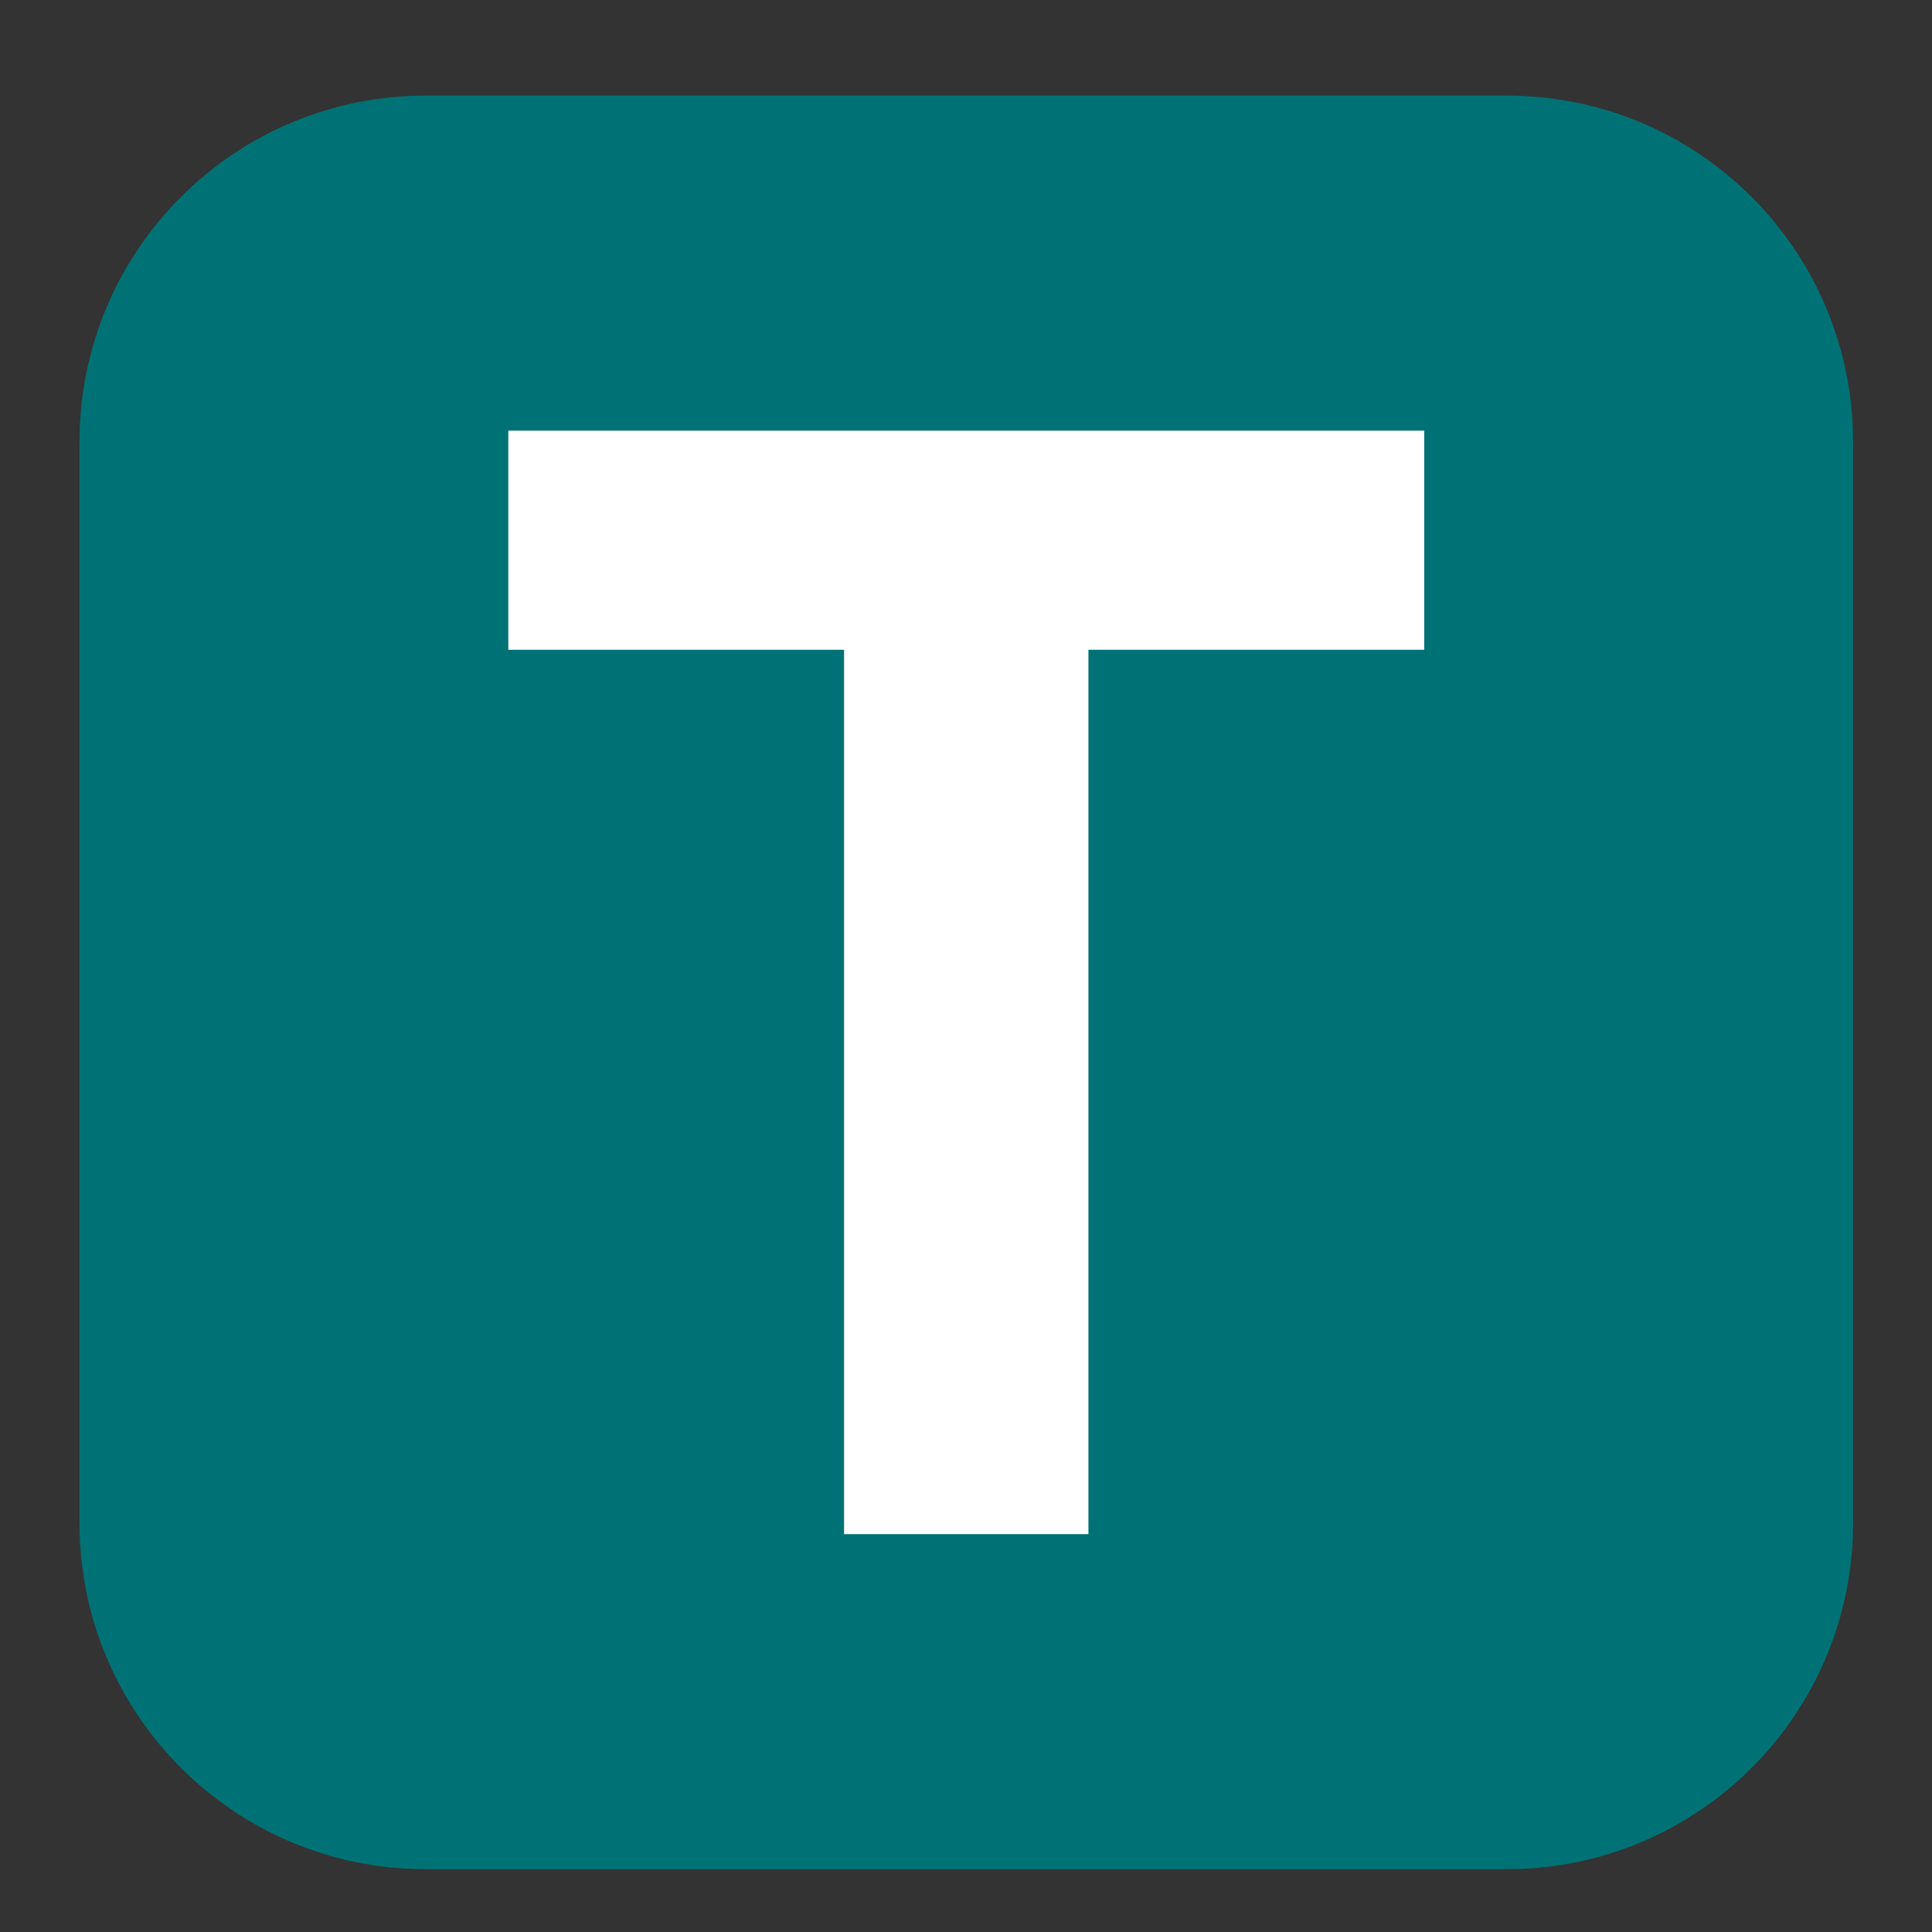
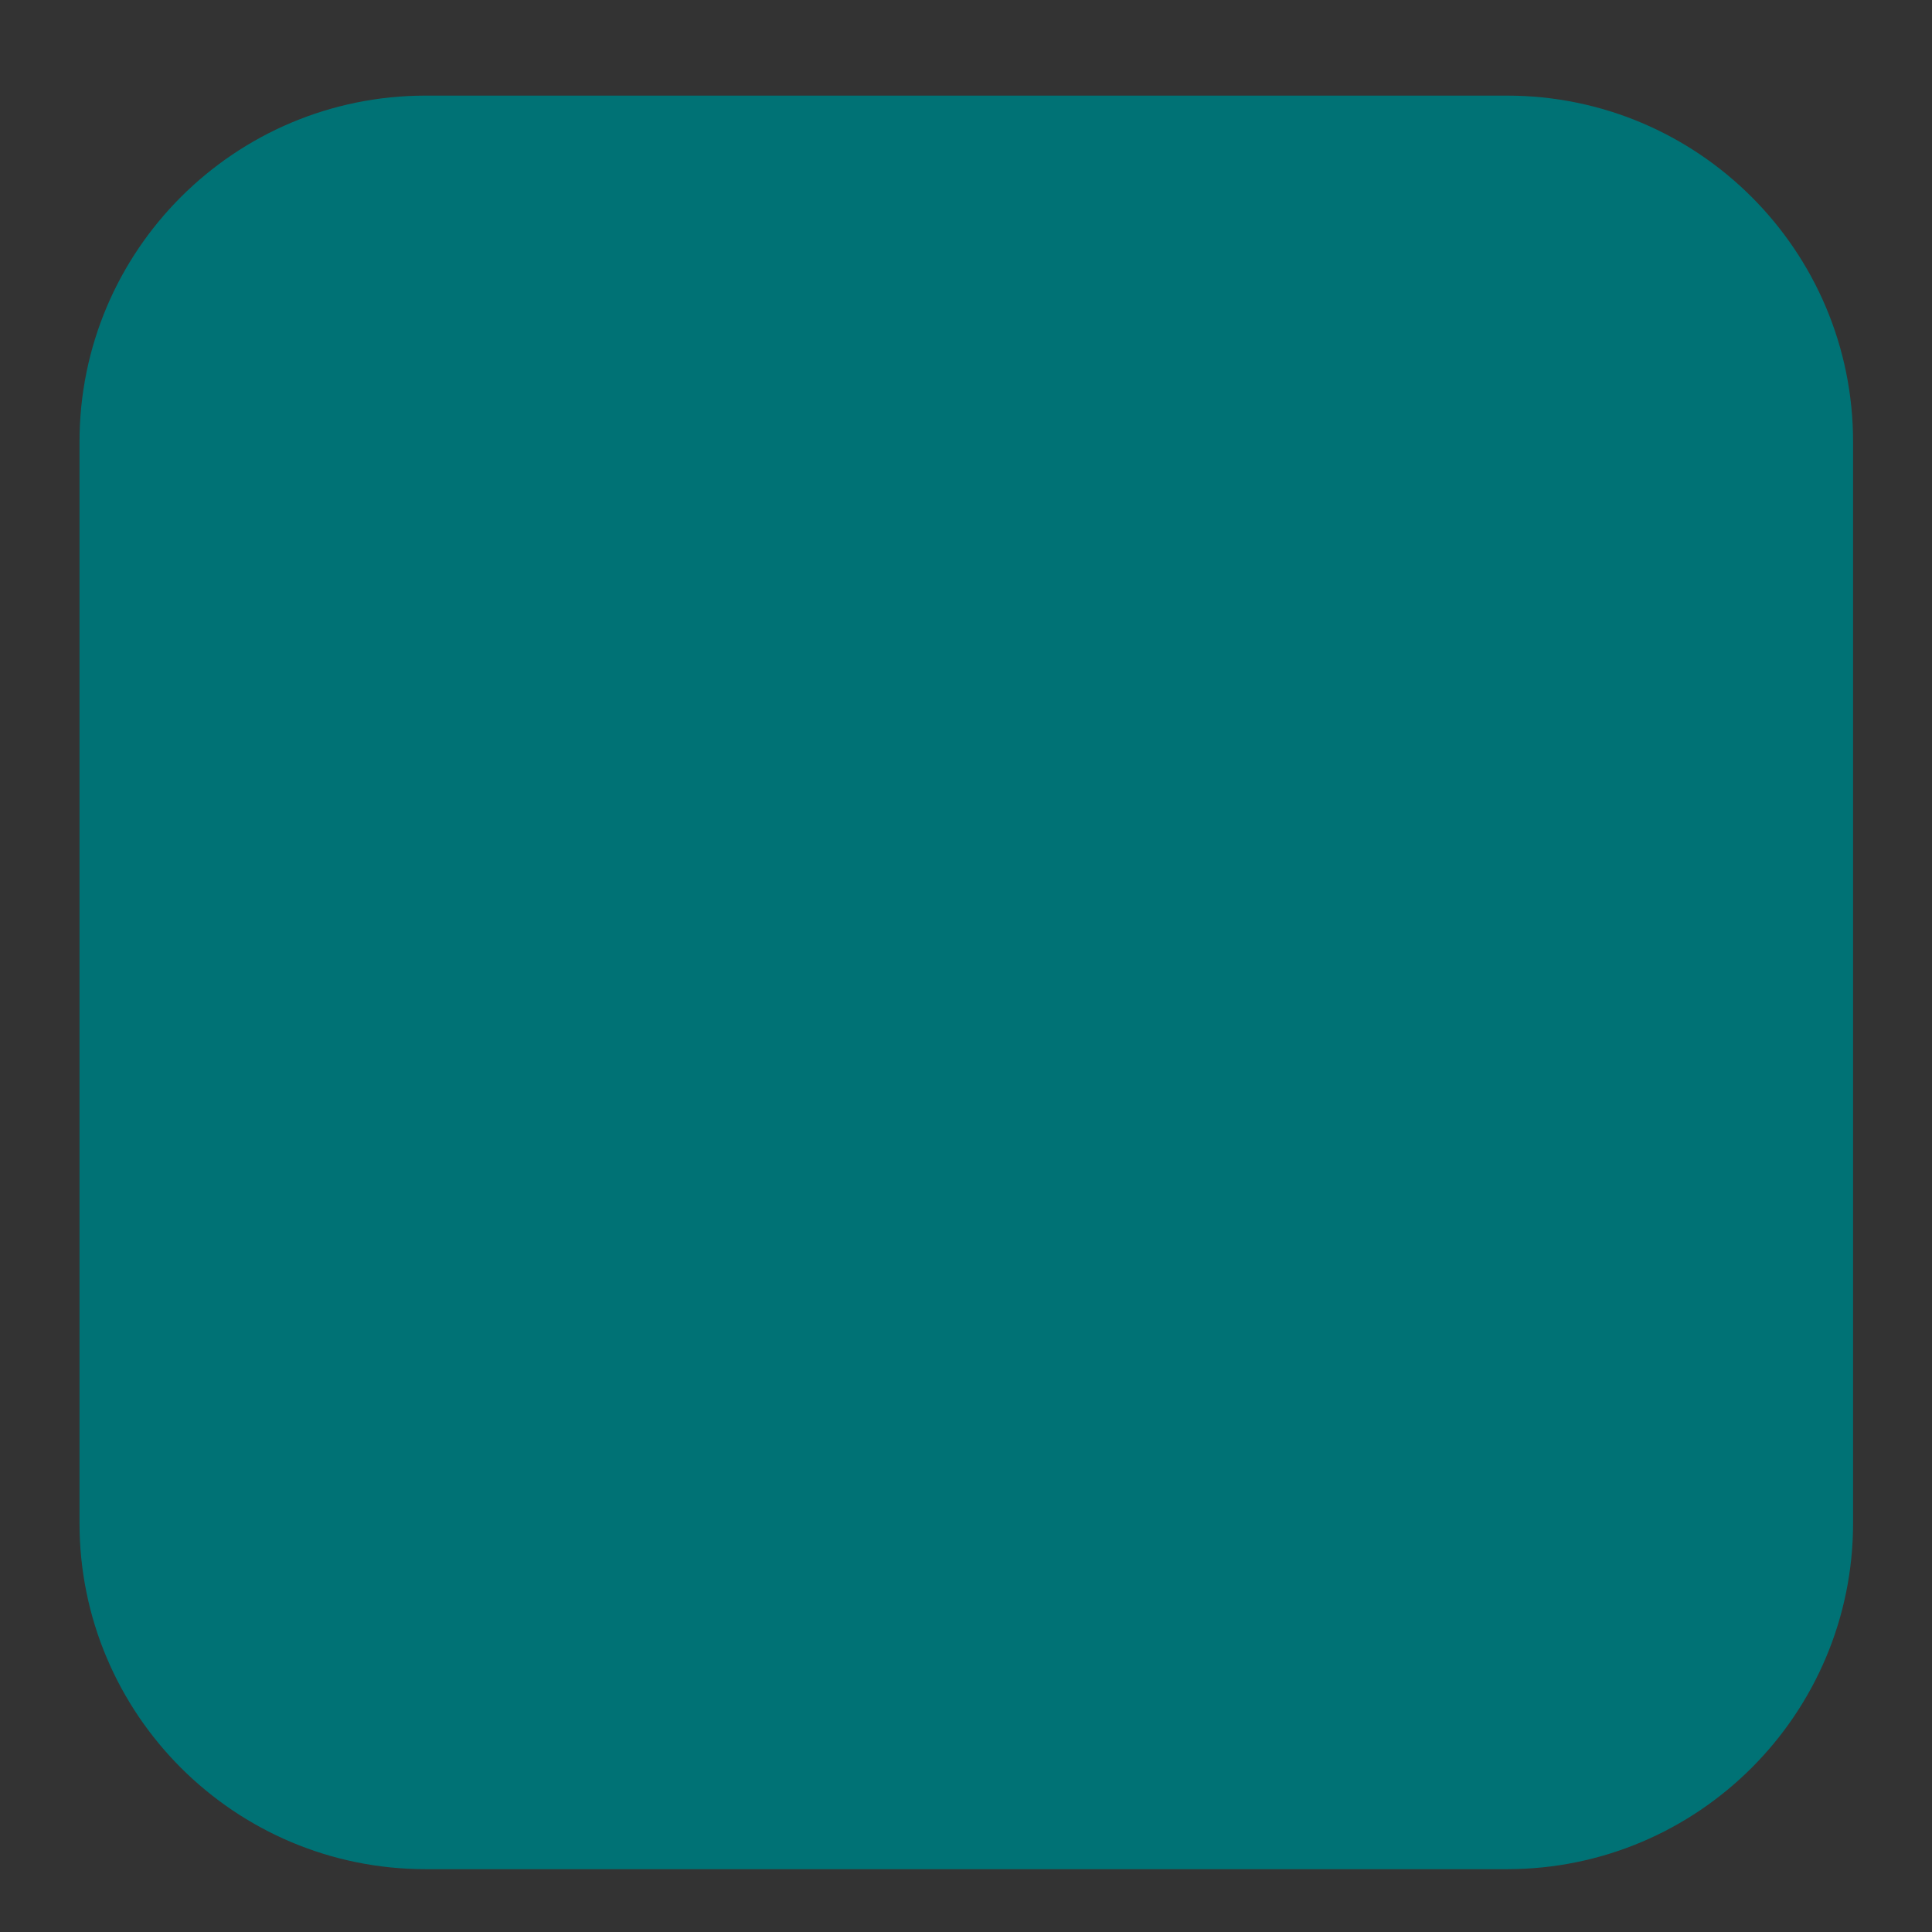
<svg xmlns="http://www.w3.org/2000/svg" width="2000" zoomAndPan="magnify" viewBox="0 0 1500 1500" height="2000" preserveAspectRatio="xMidYMid meet" version="1.0">
  <rect x="0" y="0" width="1500" height="1500" fill="#333333" stroke="none" />
  <path fill="#007275" d="M 1169.941 1451.23 L 330.512 1451.23 C 182.066 1451.23 61.727 1330.895 61.727 1182.449 L 61.727 343.02 C 61.727 194.57 182.066 74.234 330.512 74.234 L 1169.941 74.234 C 1318.387 74.234 1438.727 194.57 1438.727 343.02 L 1438.727 1182.449 C 1438.727 1330.895 1318.387 1451.23 1169.941 1451.23 Z M 1169.941 1451.23 " fill-opacity="1" fill-rule="nonzero" />
-   <path fill="#ffffff" d="M 655.355 504.488 L 394.656 504.488 L 394.656 334.379 C 644.34 334.379 854.844 334.379 1105.742 334.379 L 1105.742 504.488 L 845.043 504.488 L 845.043 1191.113 L 655.332 1191.113 L 655.332 504.488 Z M 655.355 504.488 " fill-opacity="1" fill-rule="nonzero" />
</svg>